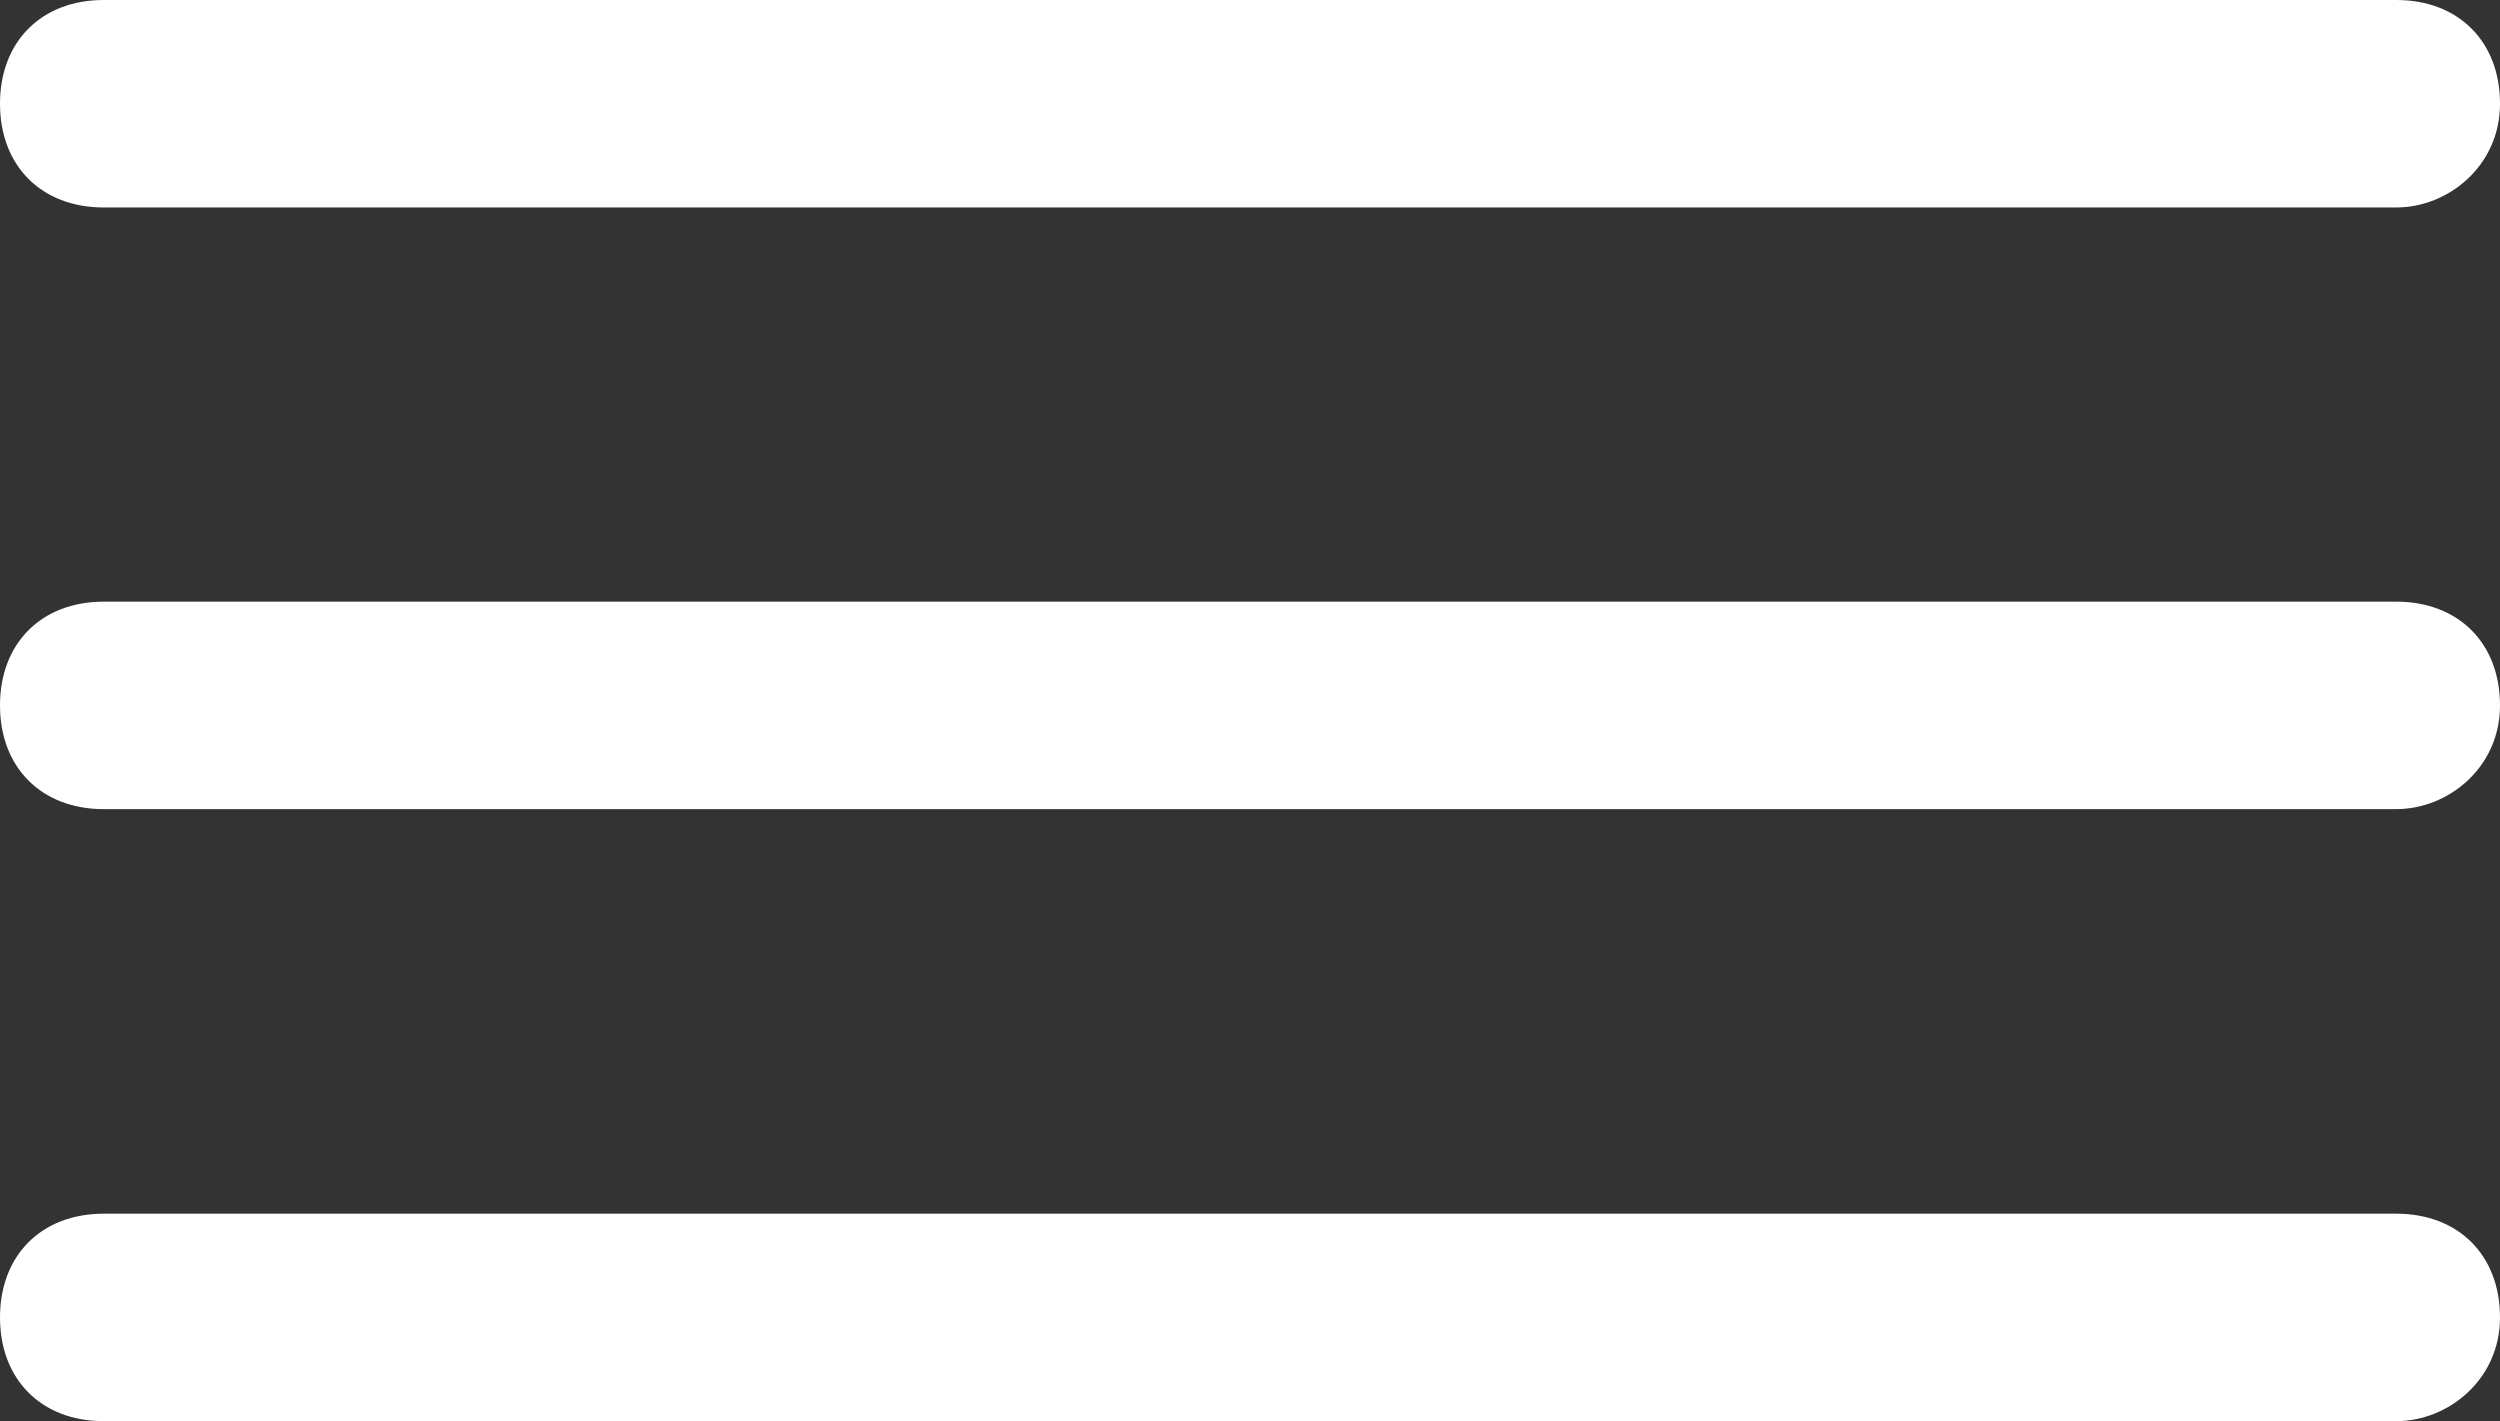
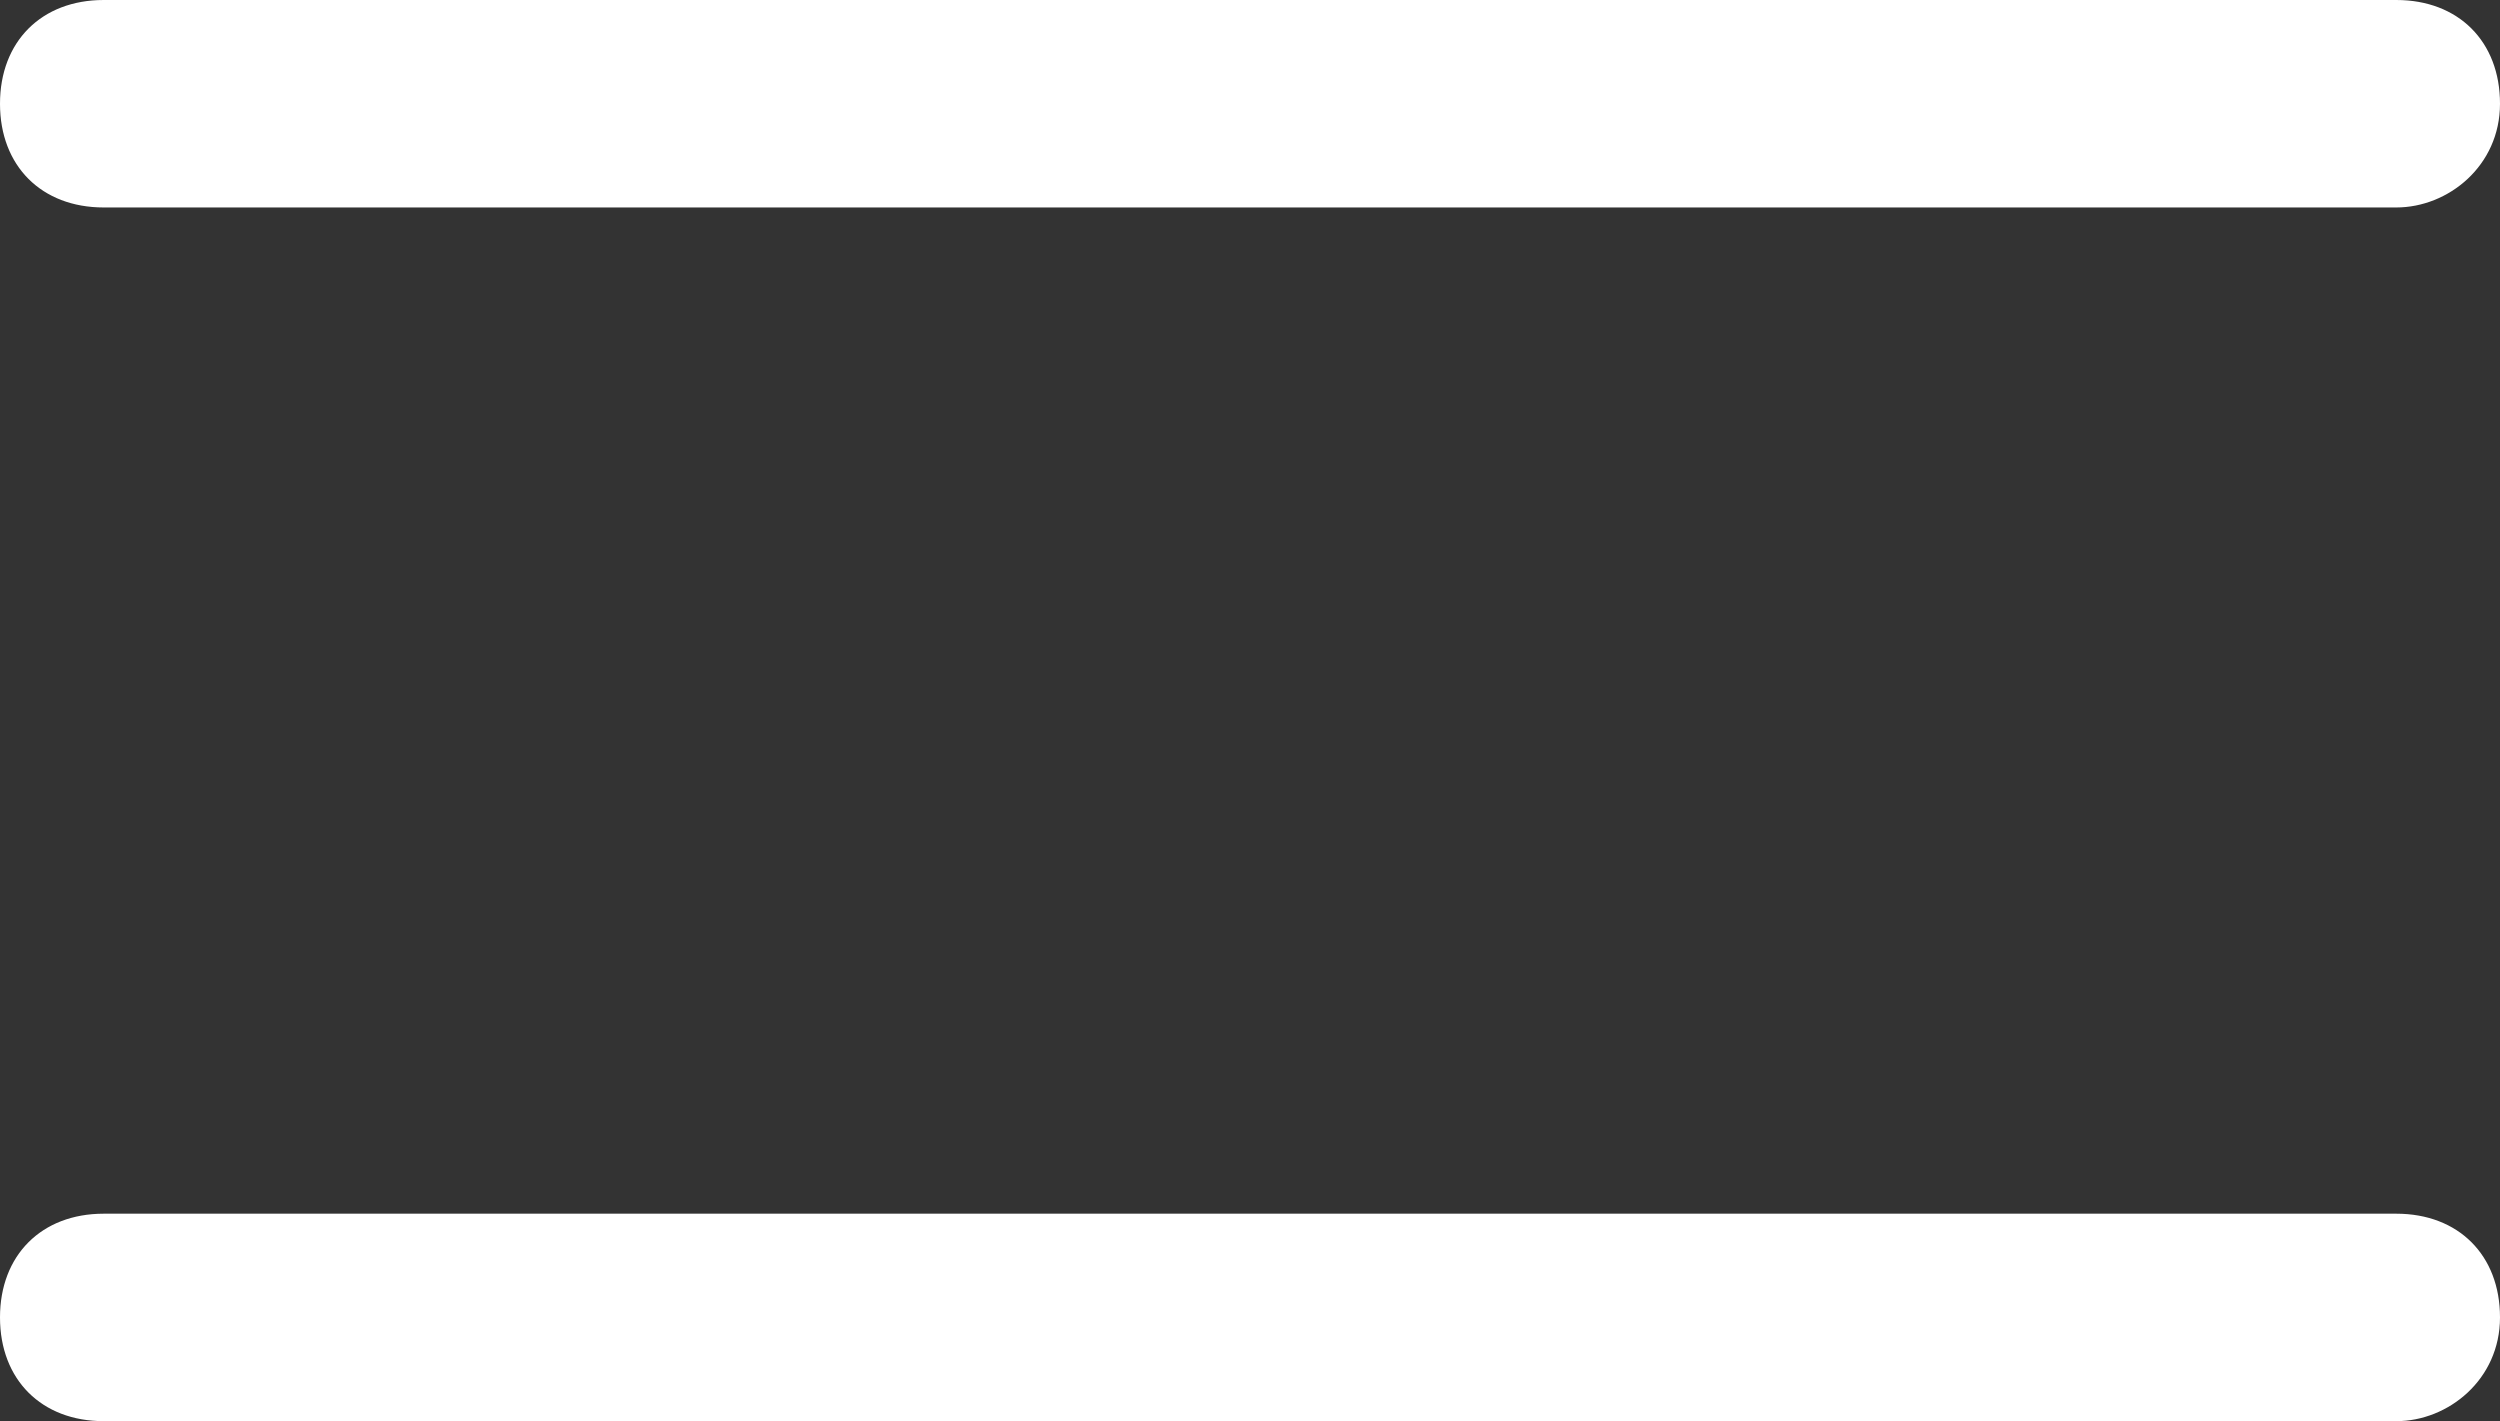
<svg xmlns="http://www.w3.org/2000/svg" version="1.1" id="Layer_1" x="0px" y="0px" viewBox="0 0 24.1 13.7" style="enable-background:new 0 0 24.1 13.7;" xml:space="preserve">
  <rect x="0" y="0" width="24.1" height="13.7" fill="#333333" stroke="none" />
  <style type="text/css">
	.st0{fill:#FFFFFF;}
</style>
  <title>Artboard 1</title>
  <path class="st0" d="M23.1,2H1C0.4,2,0,1.6,0,1s0.4-1,1-1h22.1c0.6,0,1,0.4,1,1S23.6,2,23.1,2z" />
-   <path class="st0" d="M23.1,7.8H1c-0.6,0-1-0.4-1-1s0.4-1,1-1h22.1c0.6,0,1,0.4,1,1S23.6,7.8,23.1,7.8z" />
  <path class="st0" d="M23.1,13.7H1c-0.6,0-1-0.4-1-1s0.4-1,1-1h22.1c0.6,0,1,0.4,1,1S23.6,13.7,23.1,13.7z" />
</svg>